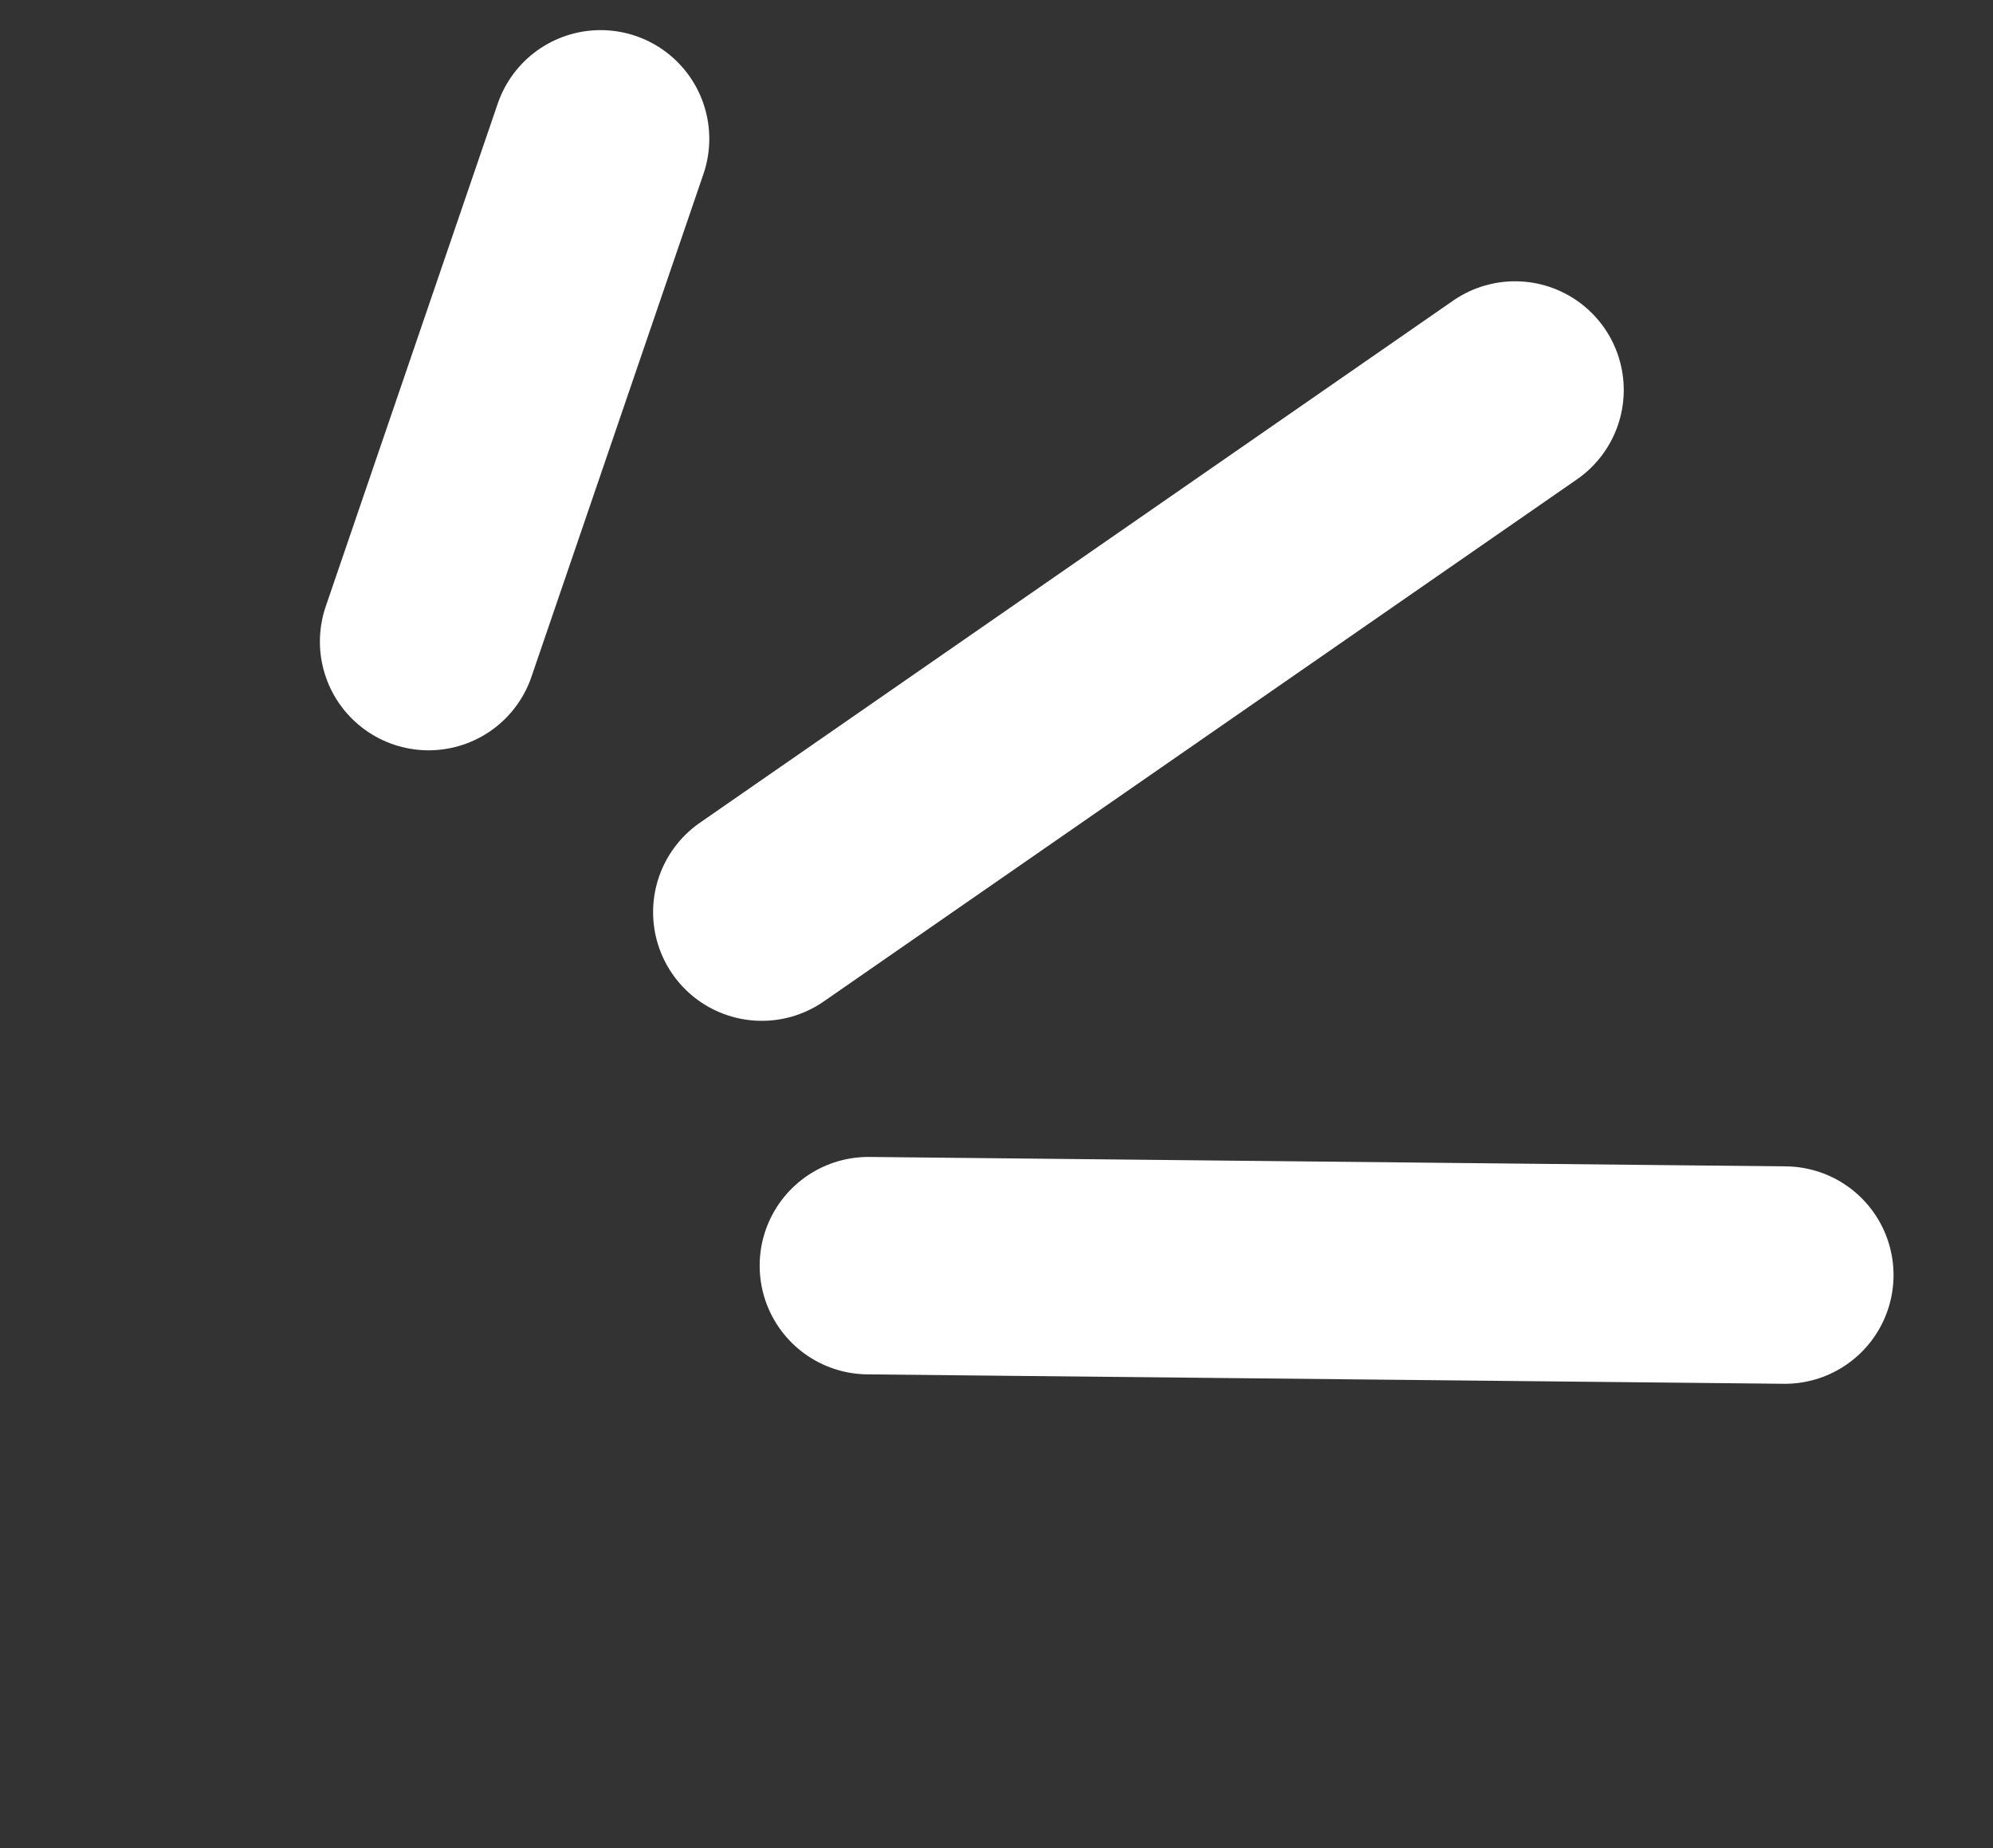
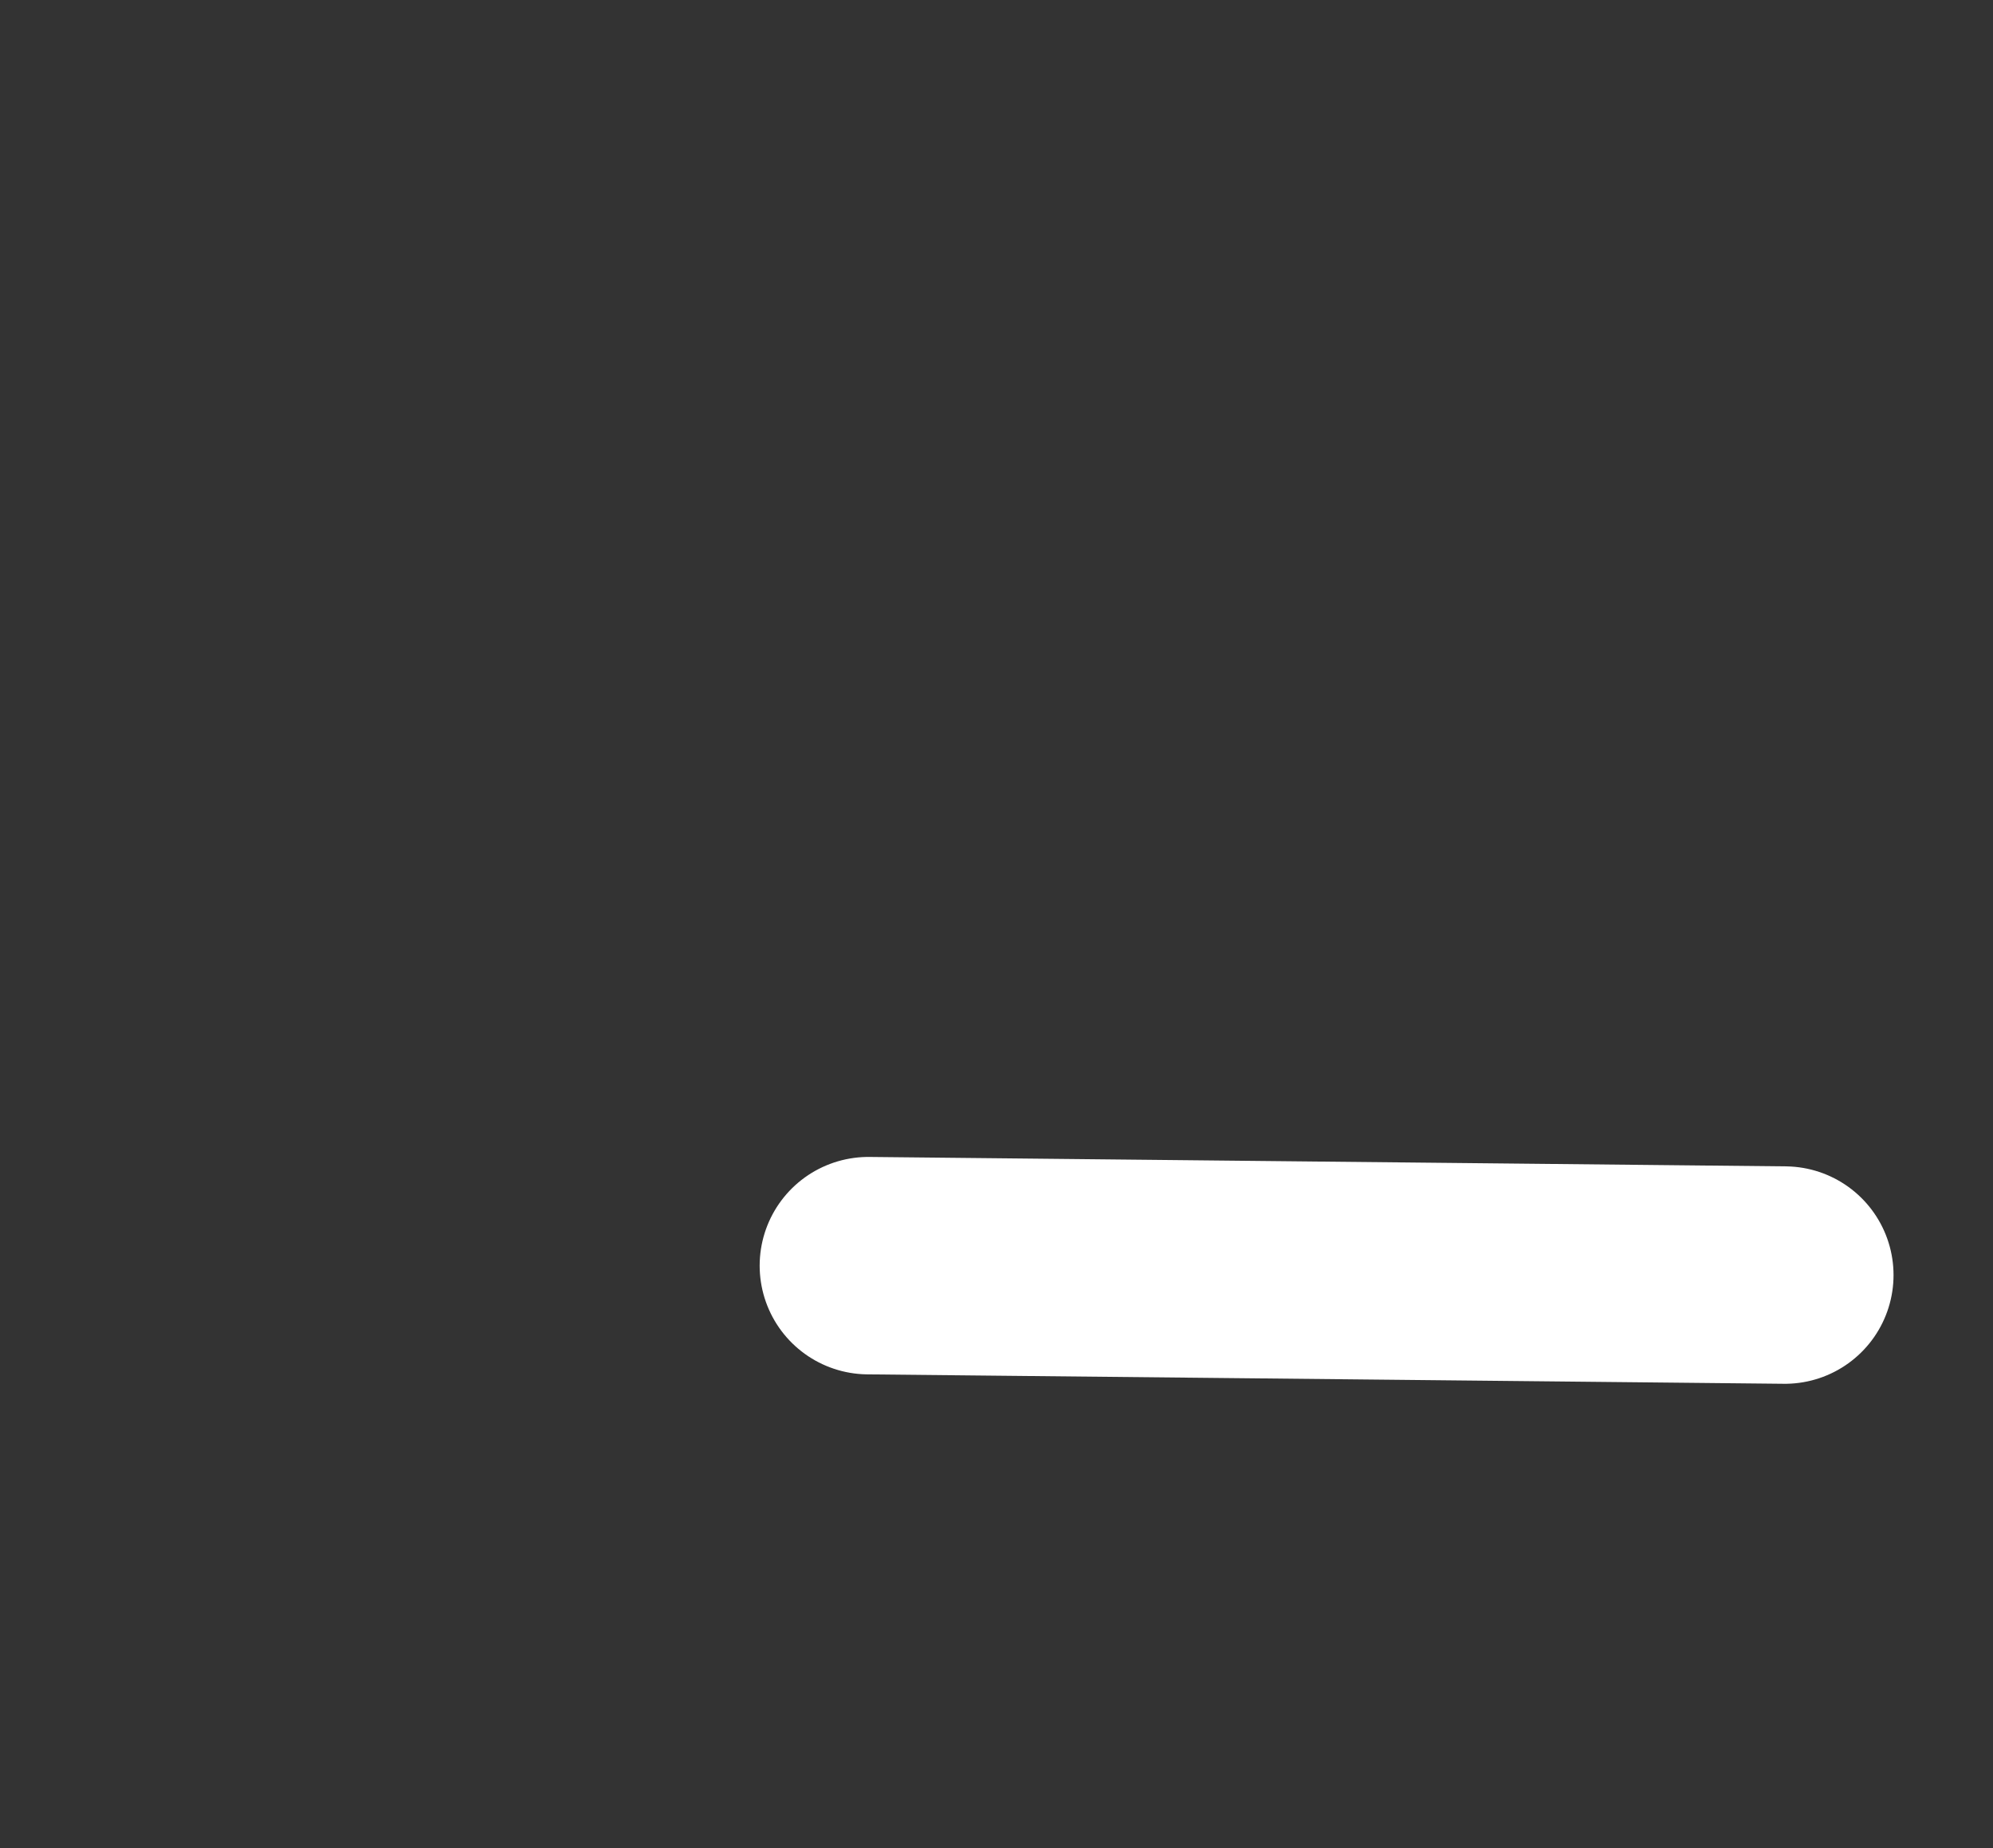
<svg xmlns="http://www.w3.org/2000/svg" width="55" height="51" viewBox="0 0 55 51" fill="none">
  <rect x="0" y="0" width="55" height="51" fill="#333333" stroke="none" />
-   <path d="M16.574 3.831L11.828 17.705" stroke="white" stroke-width="6" stroke-linecap="round" />
-   <path d="M41.81 10.762L21.023 25.17" stroke="white" stroke-width="6" stroke-linecap="round" />
  <path d="M49.255 35.186L23.964 34.926" stroke="white" stroke-width="6" stroke-linecap="round" />
</svg>